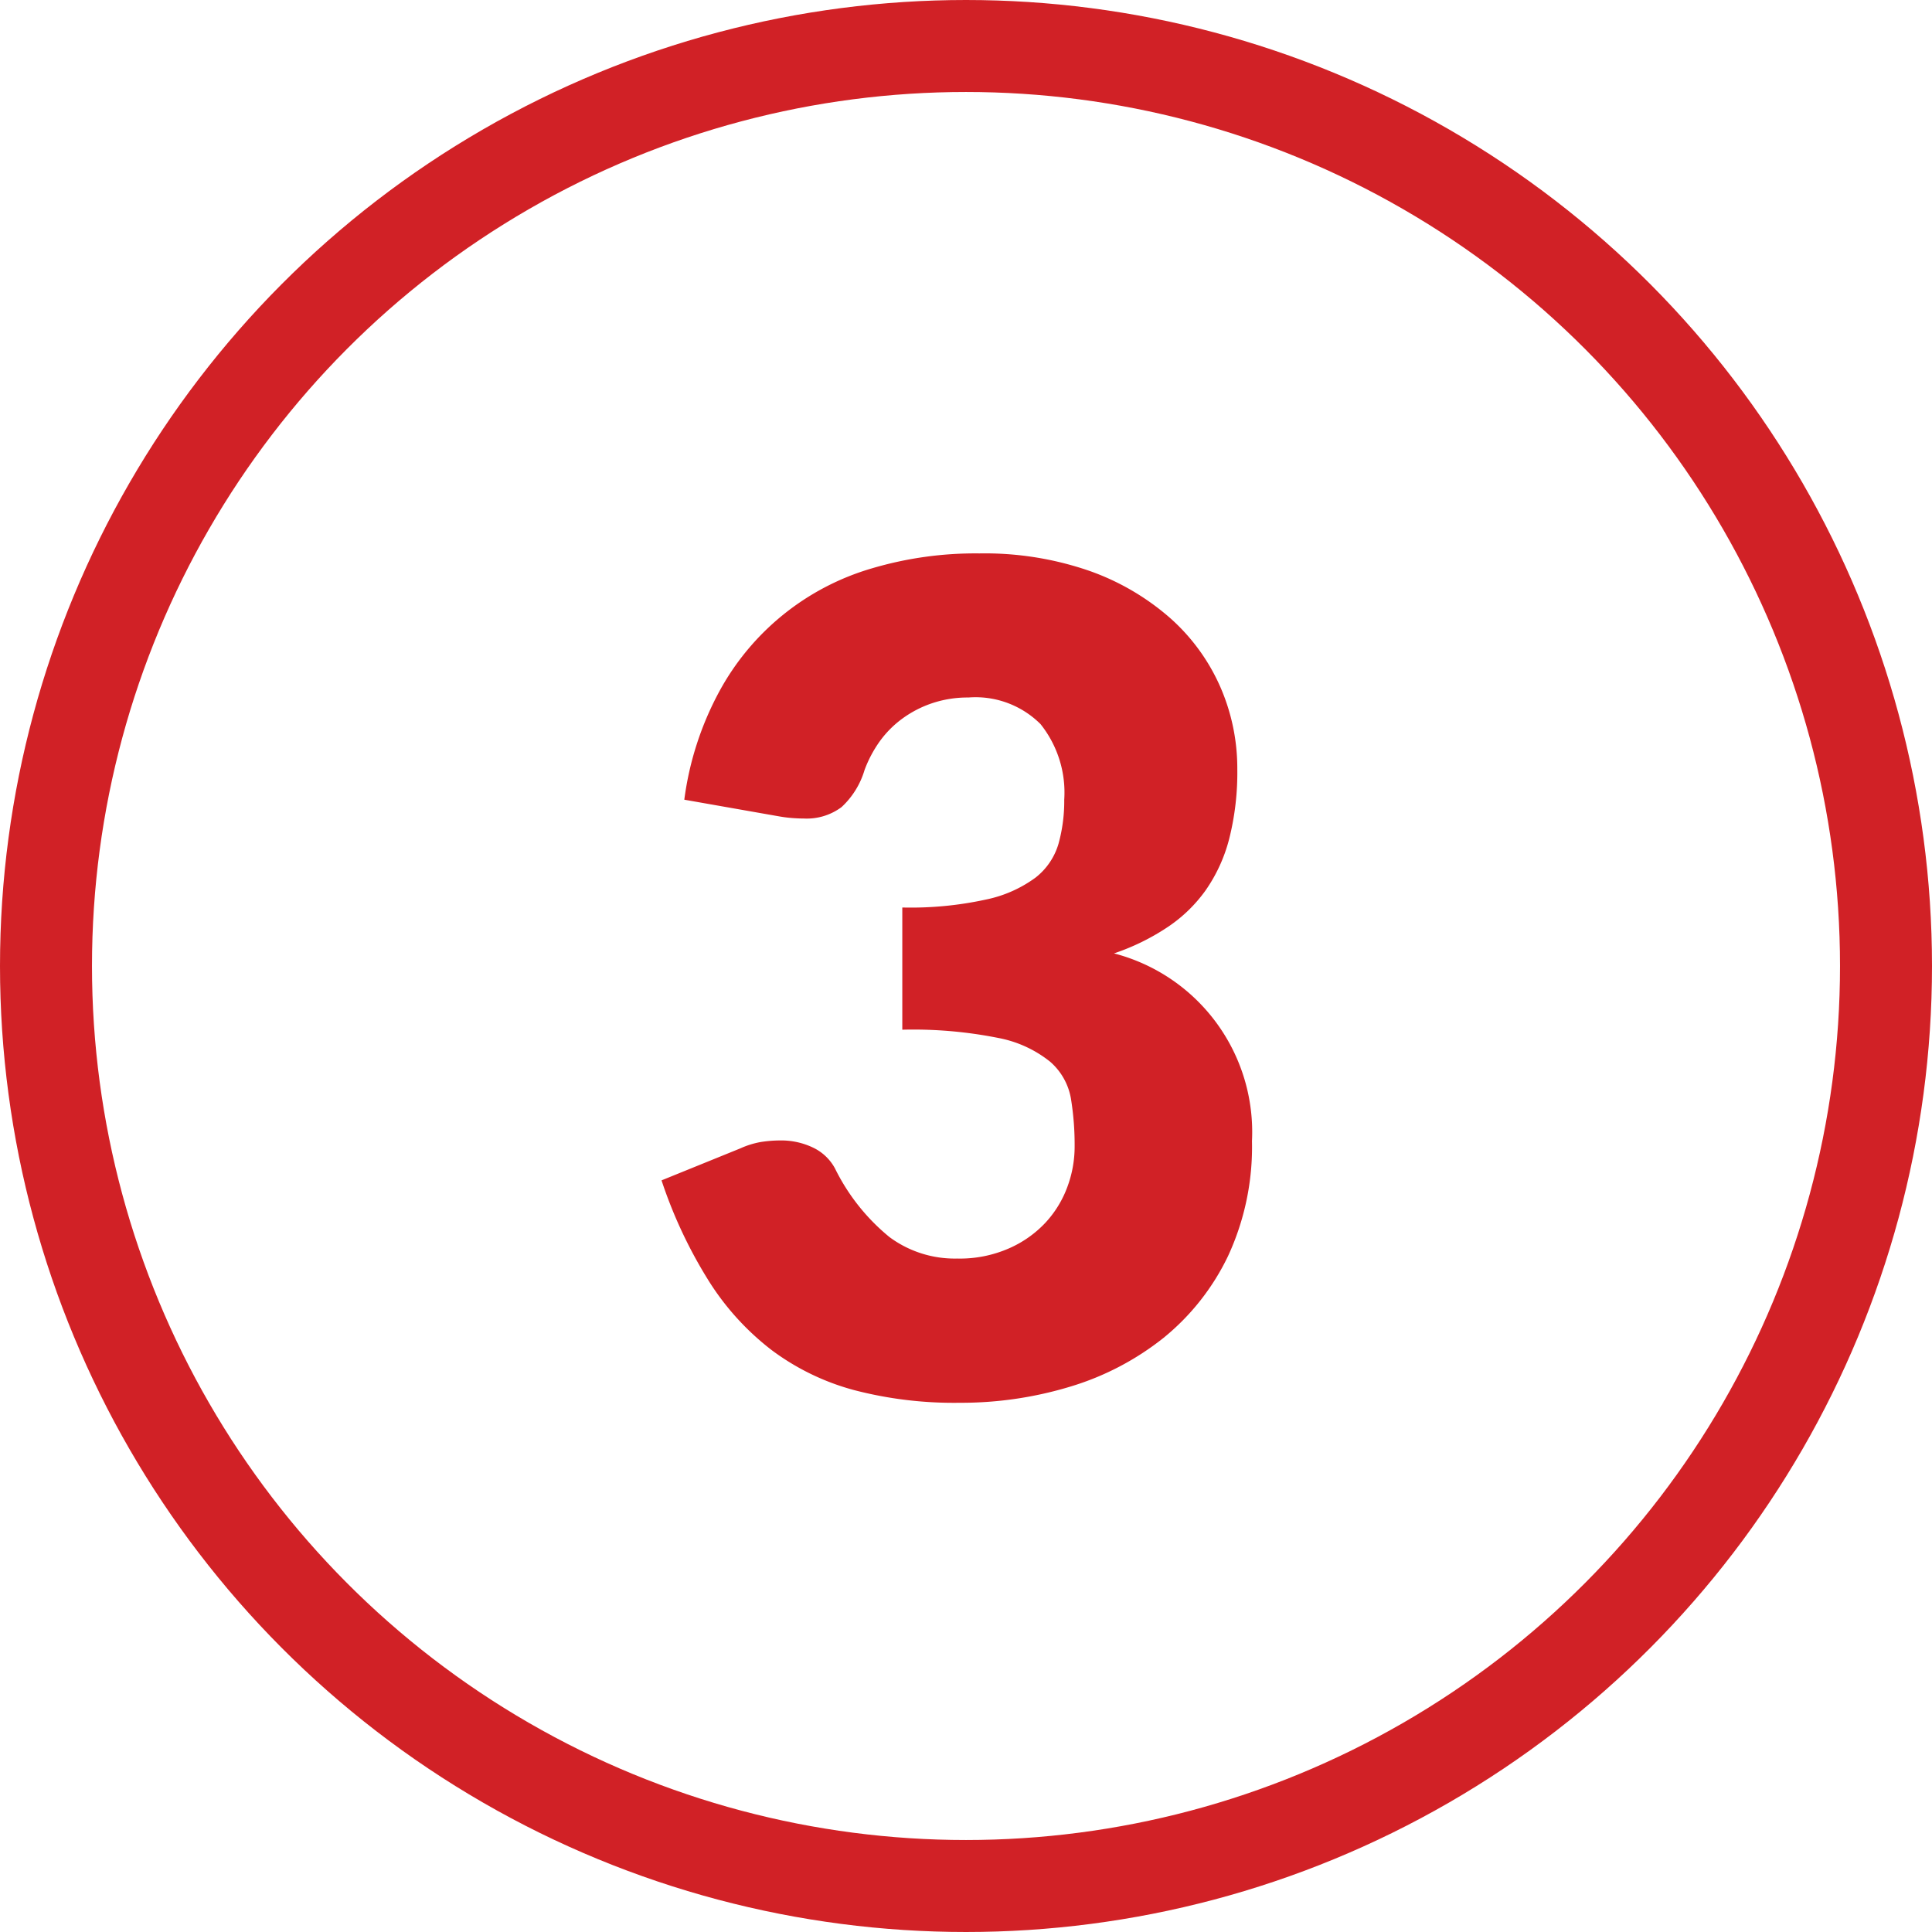
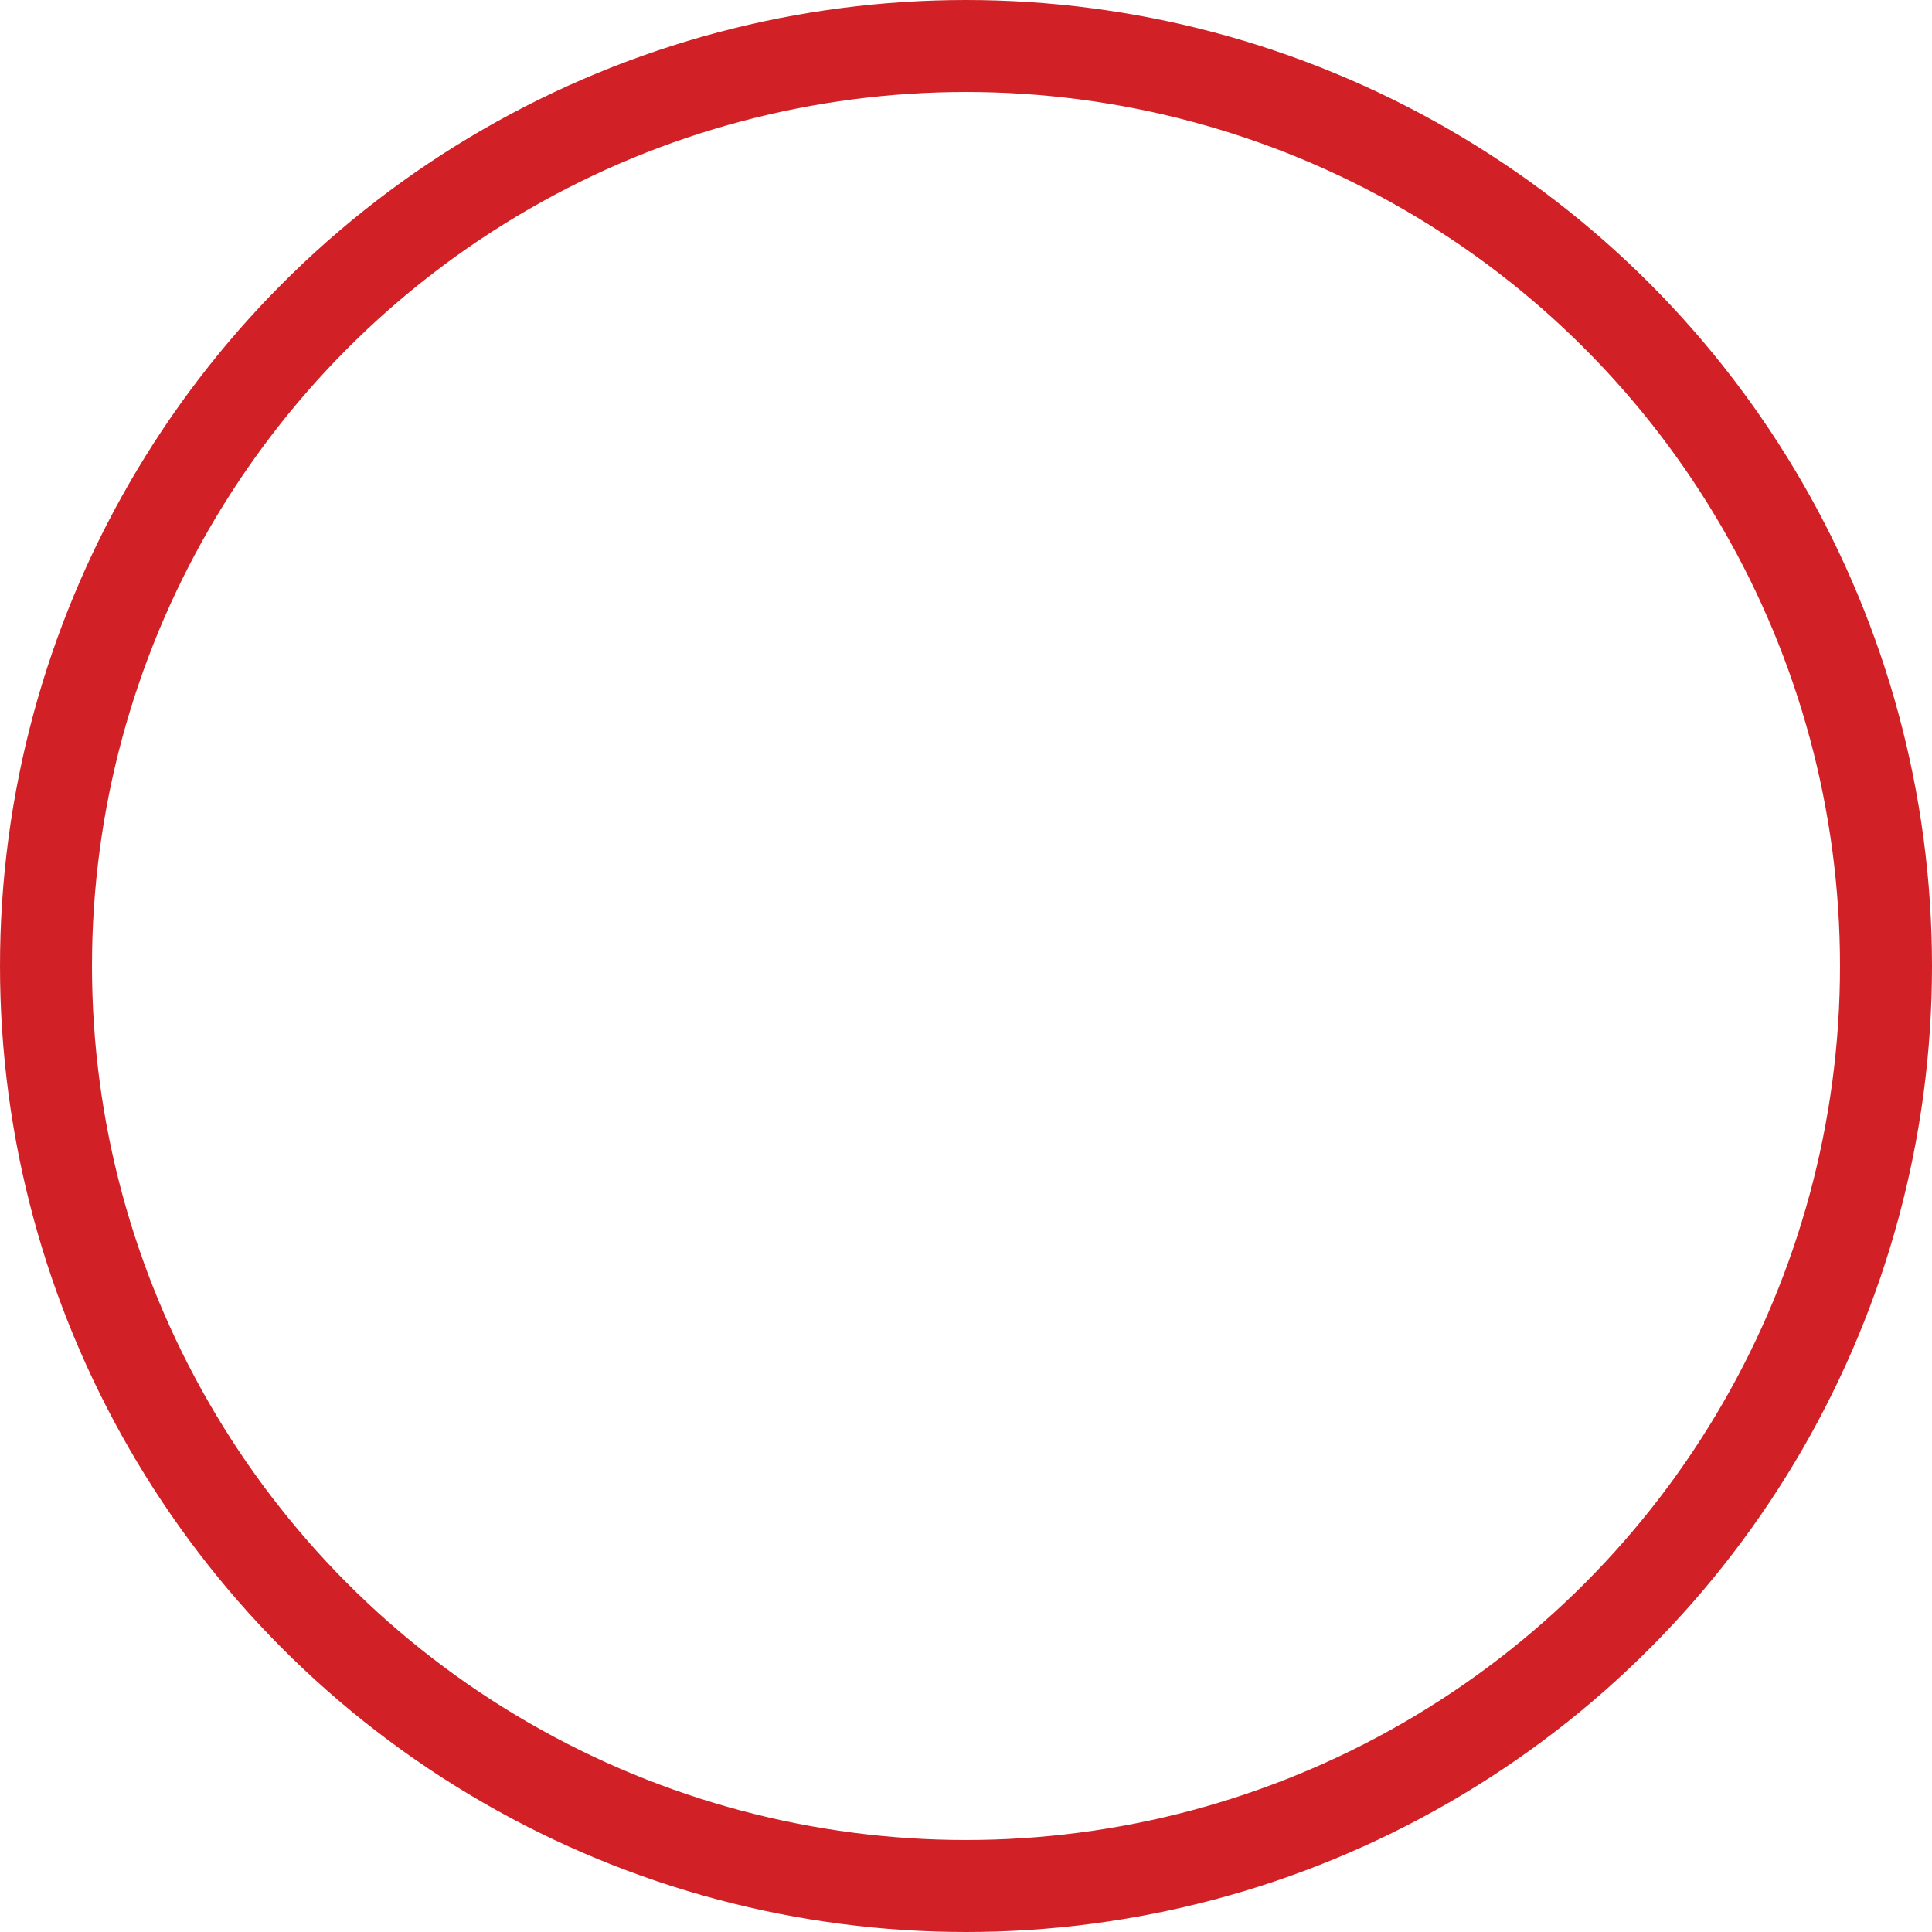
<svg xmlns="http://www.w3.org/2000/svg" width="42.008" height="42.008" viewBox="0 0 42.008 42.008">
  <g id="Group_5948" data-name="Group 5948" transform="translate(1 1)">
    <circle id="Ellipse_7" data-name="Ellipse 7" cx="20.004" cy="20.004" r="20.004" fill="none" stroke="#d12126" stroke-width="2" />
-     <path id="Path_10955" data-name="Path 10955" d="M206.382,552.256a6.956,6.956,0,0,1,2.382.376,5.368,5.368,0,0,1,1.762,1.026,4.322,4.322,0,0,1,1.092,1.495,4.419,4.419,0,0,1,.372,1.791,5.882,5.882,0,0,1-.174,1.509,3.453,3.453,0,0,1-.515,1.129,3.182,3.182,0,0,1-.844.811,4.936,4.936,0,0,1-1.148.56,4.013,4.013,0,0,1,3,4.082,5.641,5.641,0,0,1-.521,2.5,5.162,5.162,0,0,1-1.4,1.776,6.046,6.046,0,0,1-2.028,1.061,8.169,8.169,0,0,1-2.407.352,8.592,8.592,0,0,1-2.3-.277,5.282,5.282,0,0,1-1.787-.868,5.763,5.763,0,0,1-1.371-1.509,10.092,10.092,0,0,1-1.024-2.182l1.712-.695a1.87,1.87,0,0,1,.44-.138,2.754,2.754,0,0,1,.428-.035,1.6,1.6,0,0,1,.713.155,1.056,1.056,0,0,1,.478.453,4.472,4.472,0,0,0,1.185,1.493,2.386,2.386,0,0,0,1.47.467,2.657,2.657,0,0,0,1.123-.219,2.408,2.408,0,0,0,.794-.556,2.315,2.315,0,0,0,.478-.775,2.512,2.512,0,0,0,.161-.881,6.219,6.219,0,0,0-.081-1.05,1.371,1.371,0,0,0-.453-.8,2.561,2.561,0,0,0-1.123-.515,9.428,9.428,0,0,0-2.09-.18v-2.657a7.652,7.652,0,0,0,1.824-.174,2.758,2.758,0,0,0,1.073-.476,1.449,1.449,0,0,0,.5-.738,3.47,3.47,0,0,0,.124-.955,2.385,2.385,0,0,0-.515-1.644,2,2,0,0,0-1.569-.579,2.423,2.423,0,0,0-.794.126,2.385,2.385,0,0,0-.645.335,2.22,2.22,0,0,0-.49.494,2.672,2.672,0,0,0-.329.622,1.792,1.792,0,0,1-.5.806,1.267,1.267,0,0,1-.825.248q-.124,0-.267-.012c-.1-.008-.192-.021-.292-.039l-2.035-.358a6.786,6.786,0,0,1,.763-2.357,5.538,5.538,0,0,1,3.319-2.674A7.93,7.93,0,0,1,206.382,552.256Z" transform="translate(-186.087 -541.223)" fill="#d12126" />
  </g>
</svg>